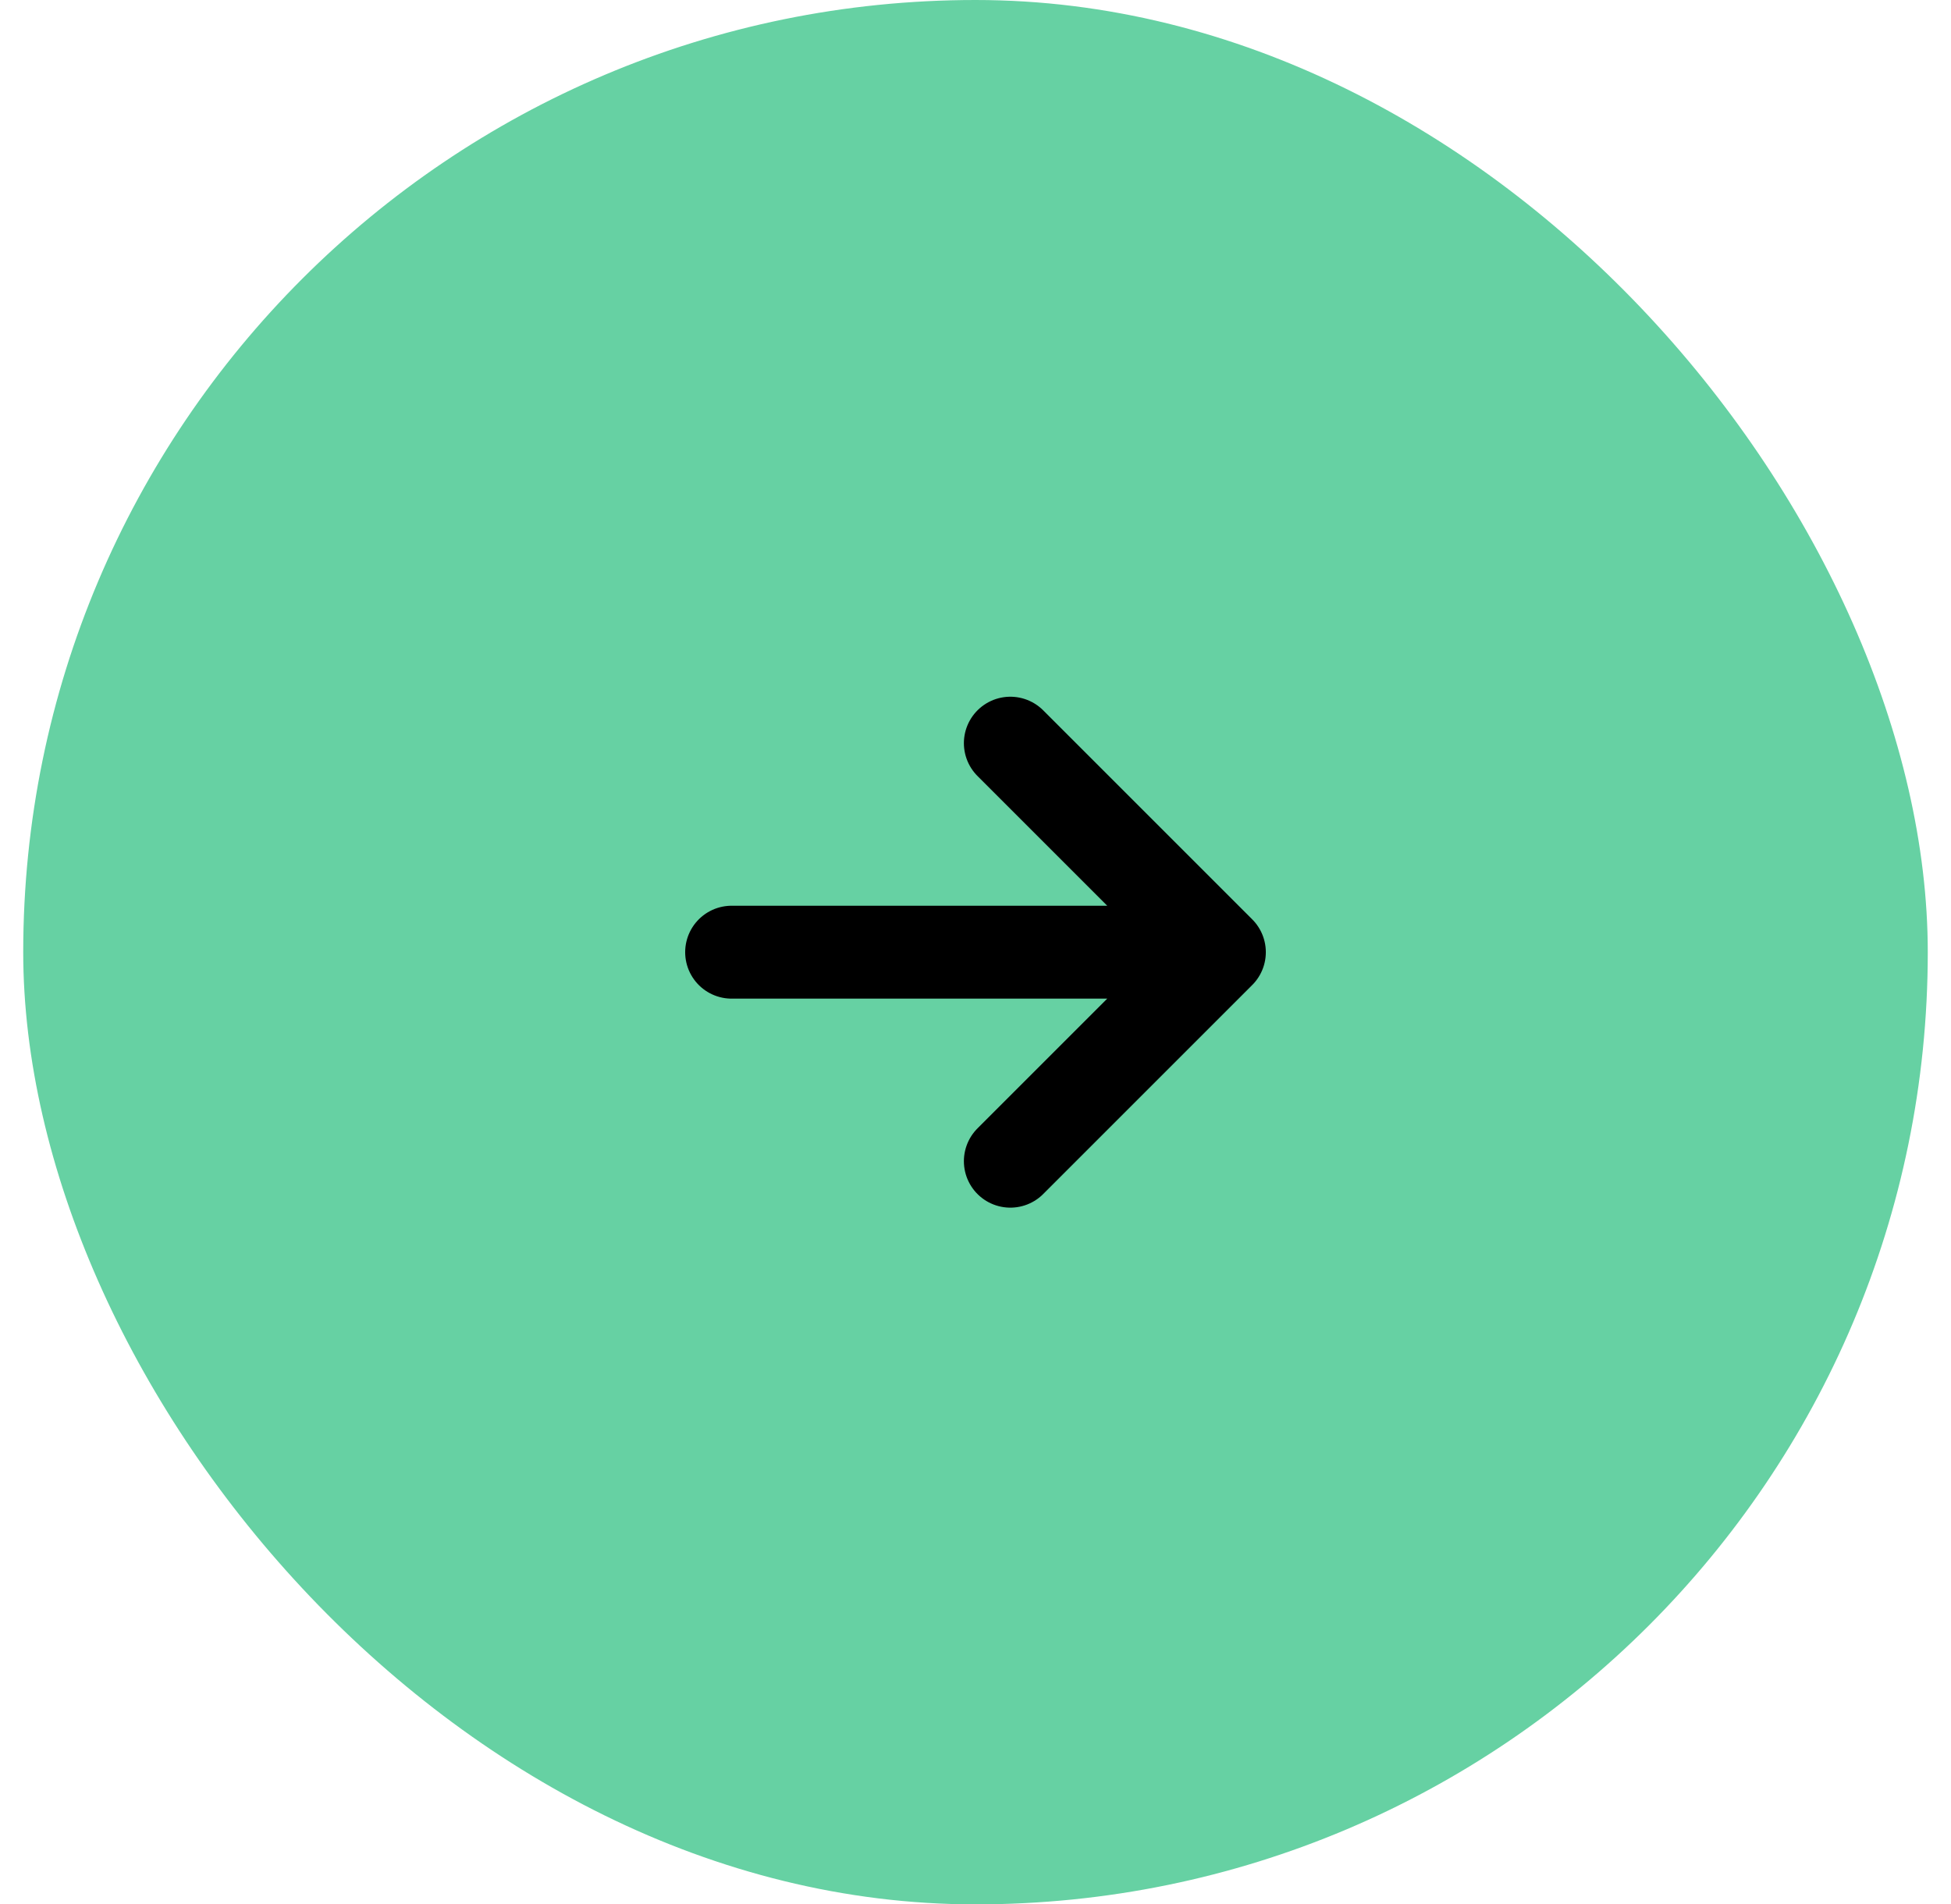
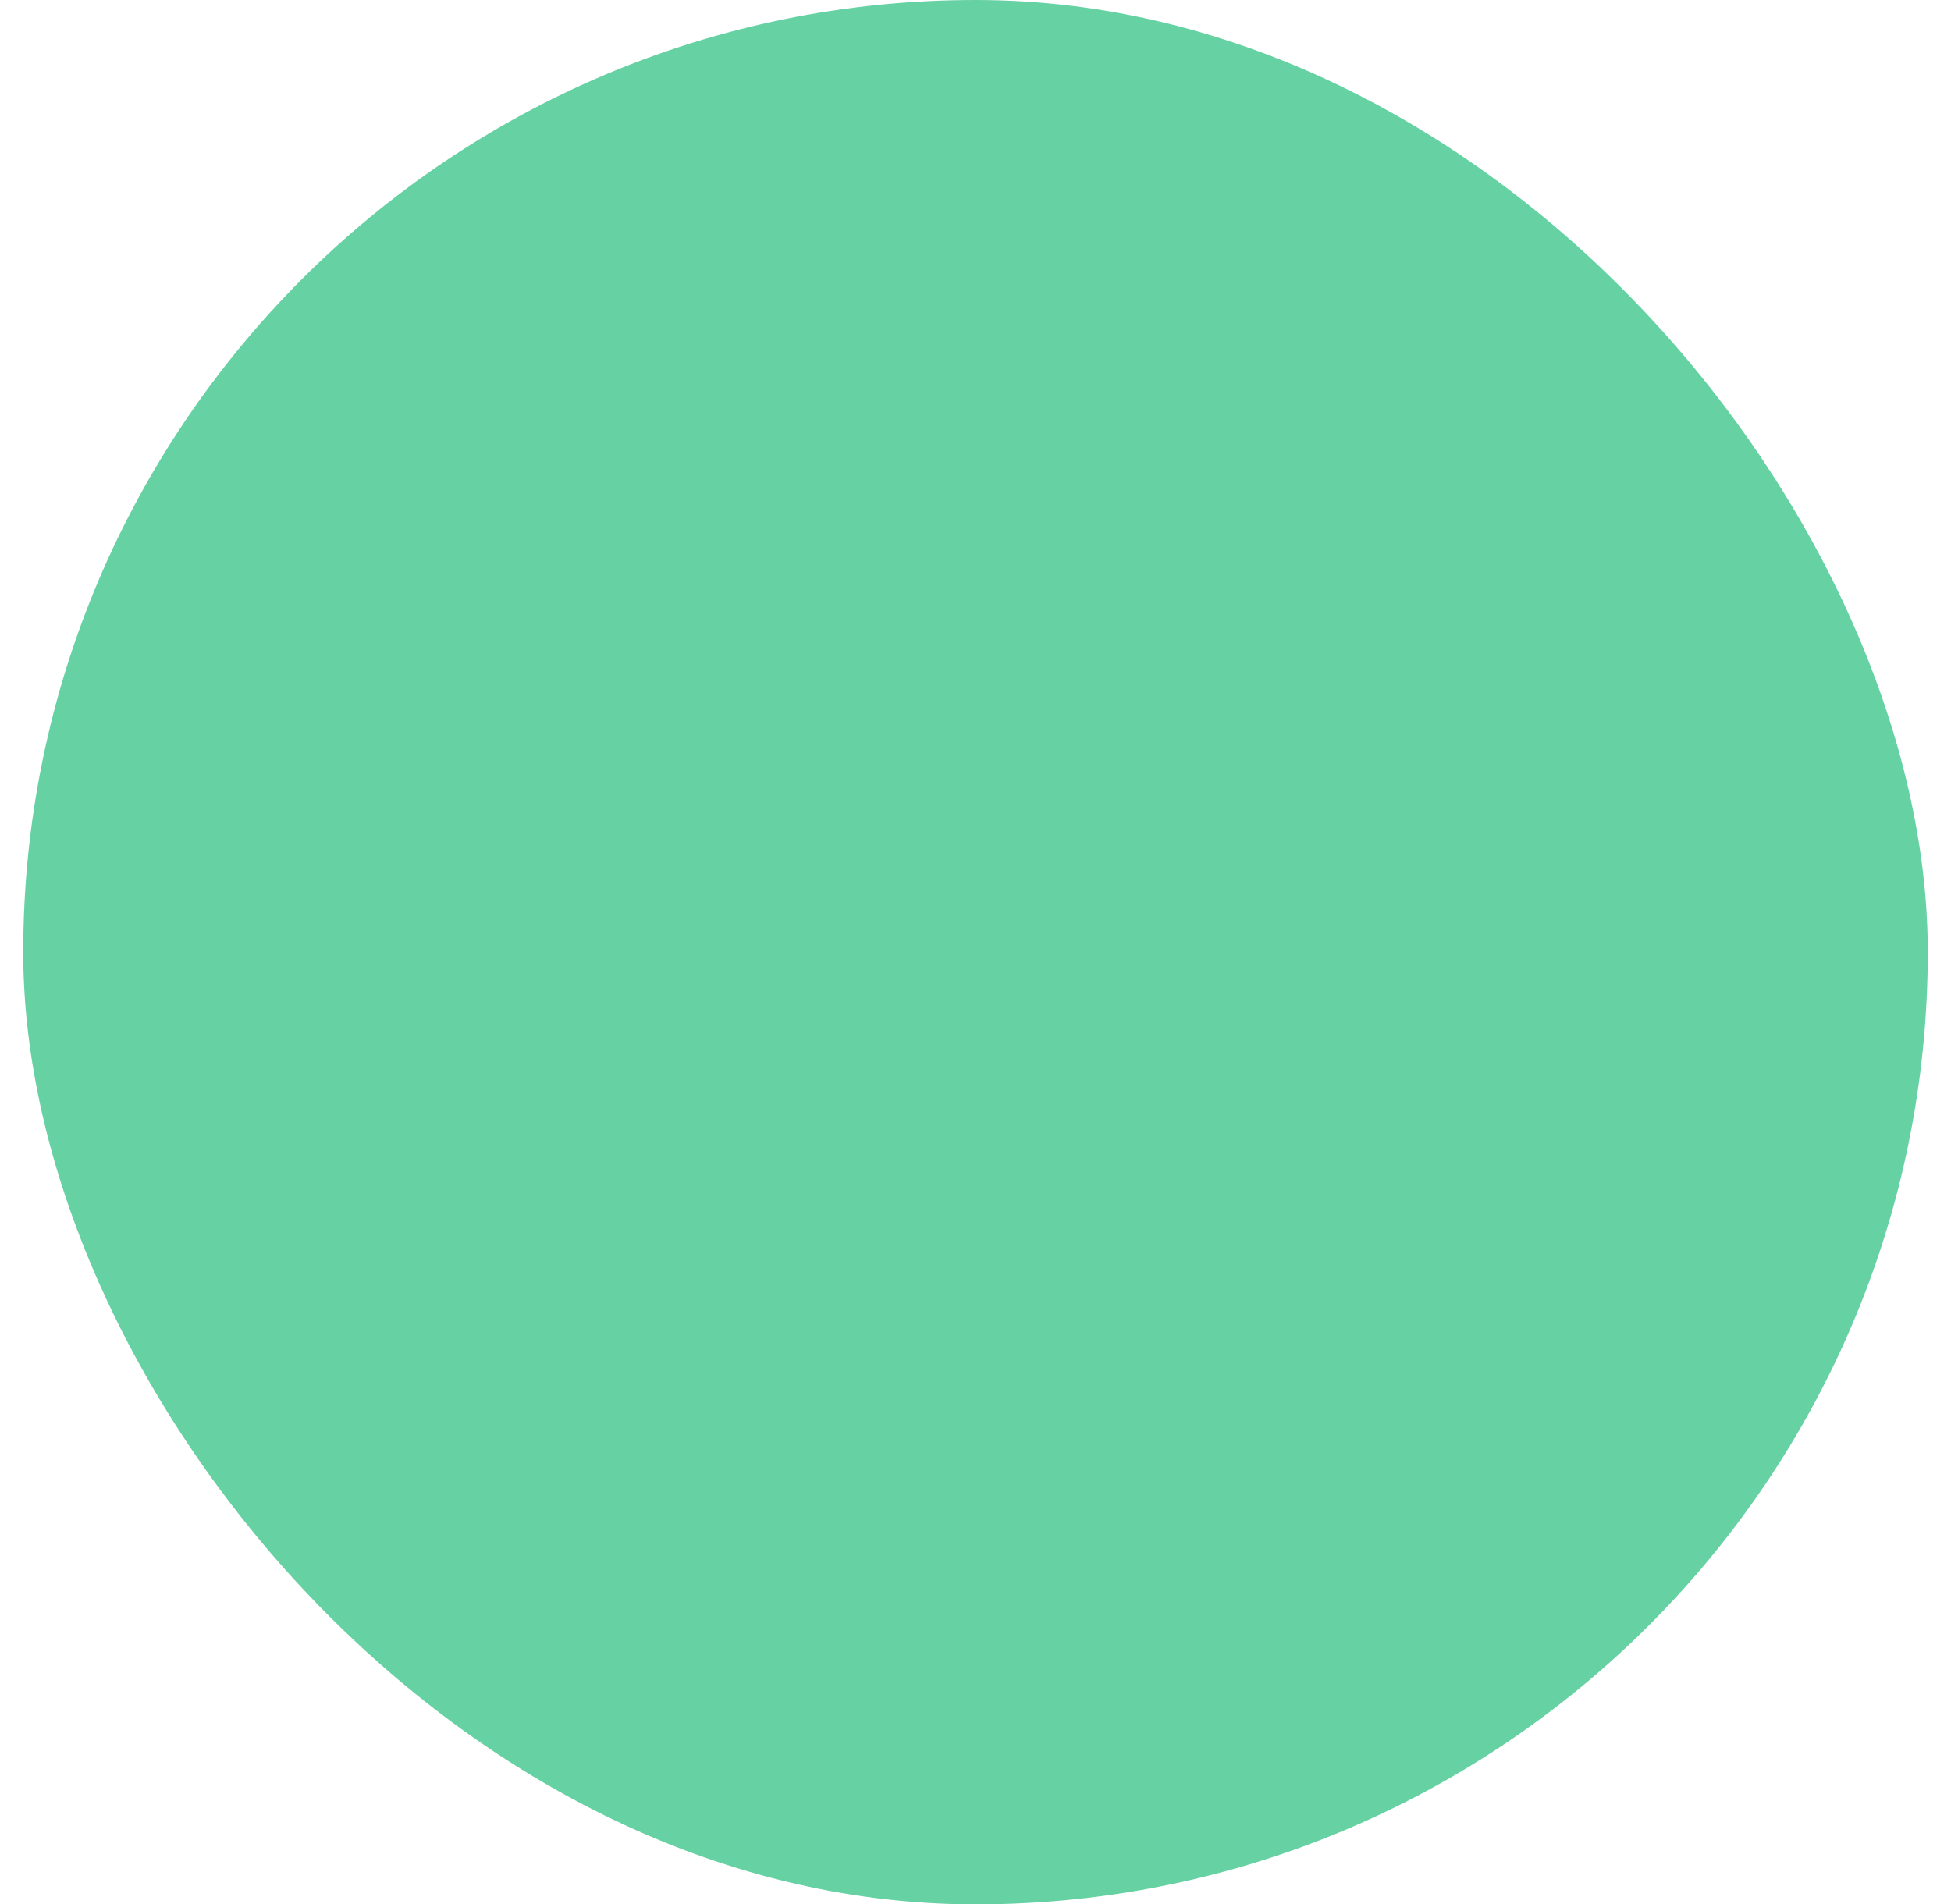
<svg xmlns="http://www.w3.org/2000/svg" width="42" height="41" viewBox="0 0 42 41" fill="none">
  <rect x="0.5" width="41" height="41" rx="20.5" fill="#66D1A3" />
-   <path d="M15.75 20.5H26.25M26.25 20.5L21.75 25M26.25 20.5L21.75 16" stroke="black" stroke-width="2" stroke-linecap="round" stroke-linejoin="round" />
</svg>